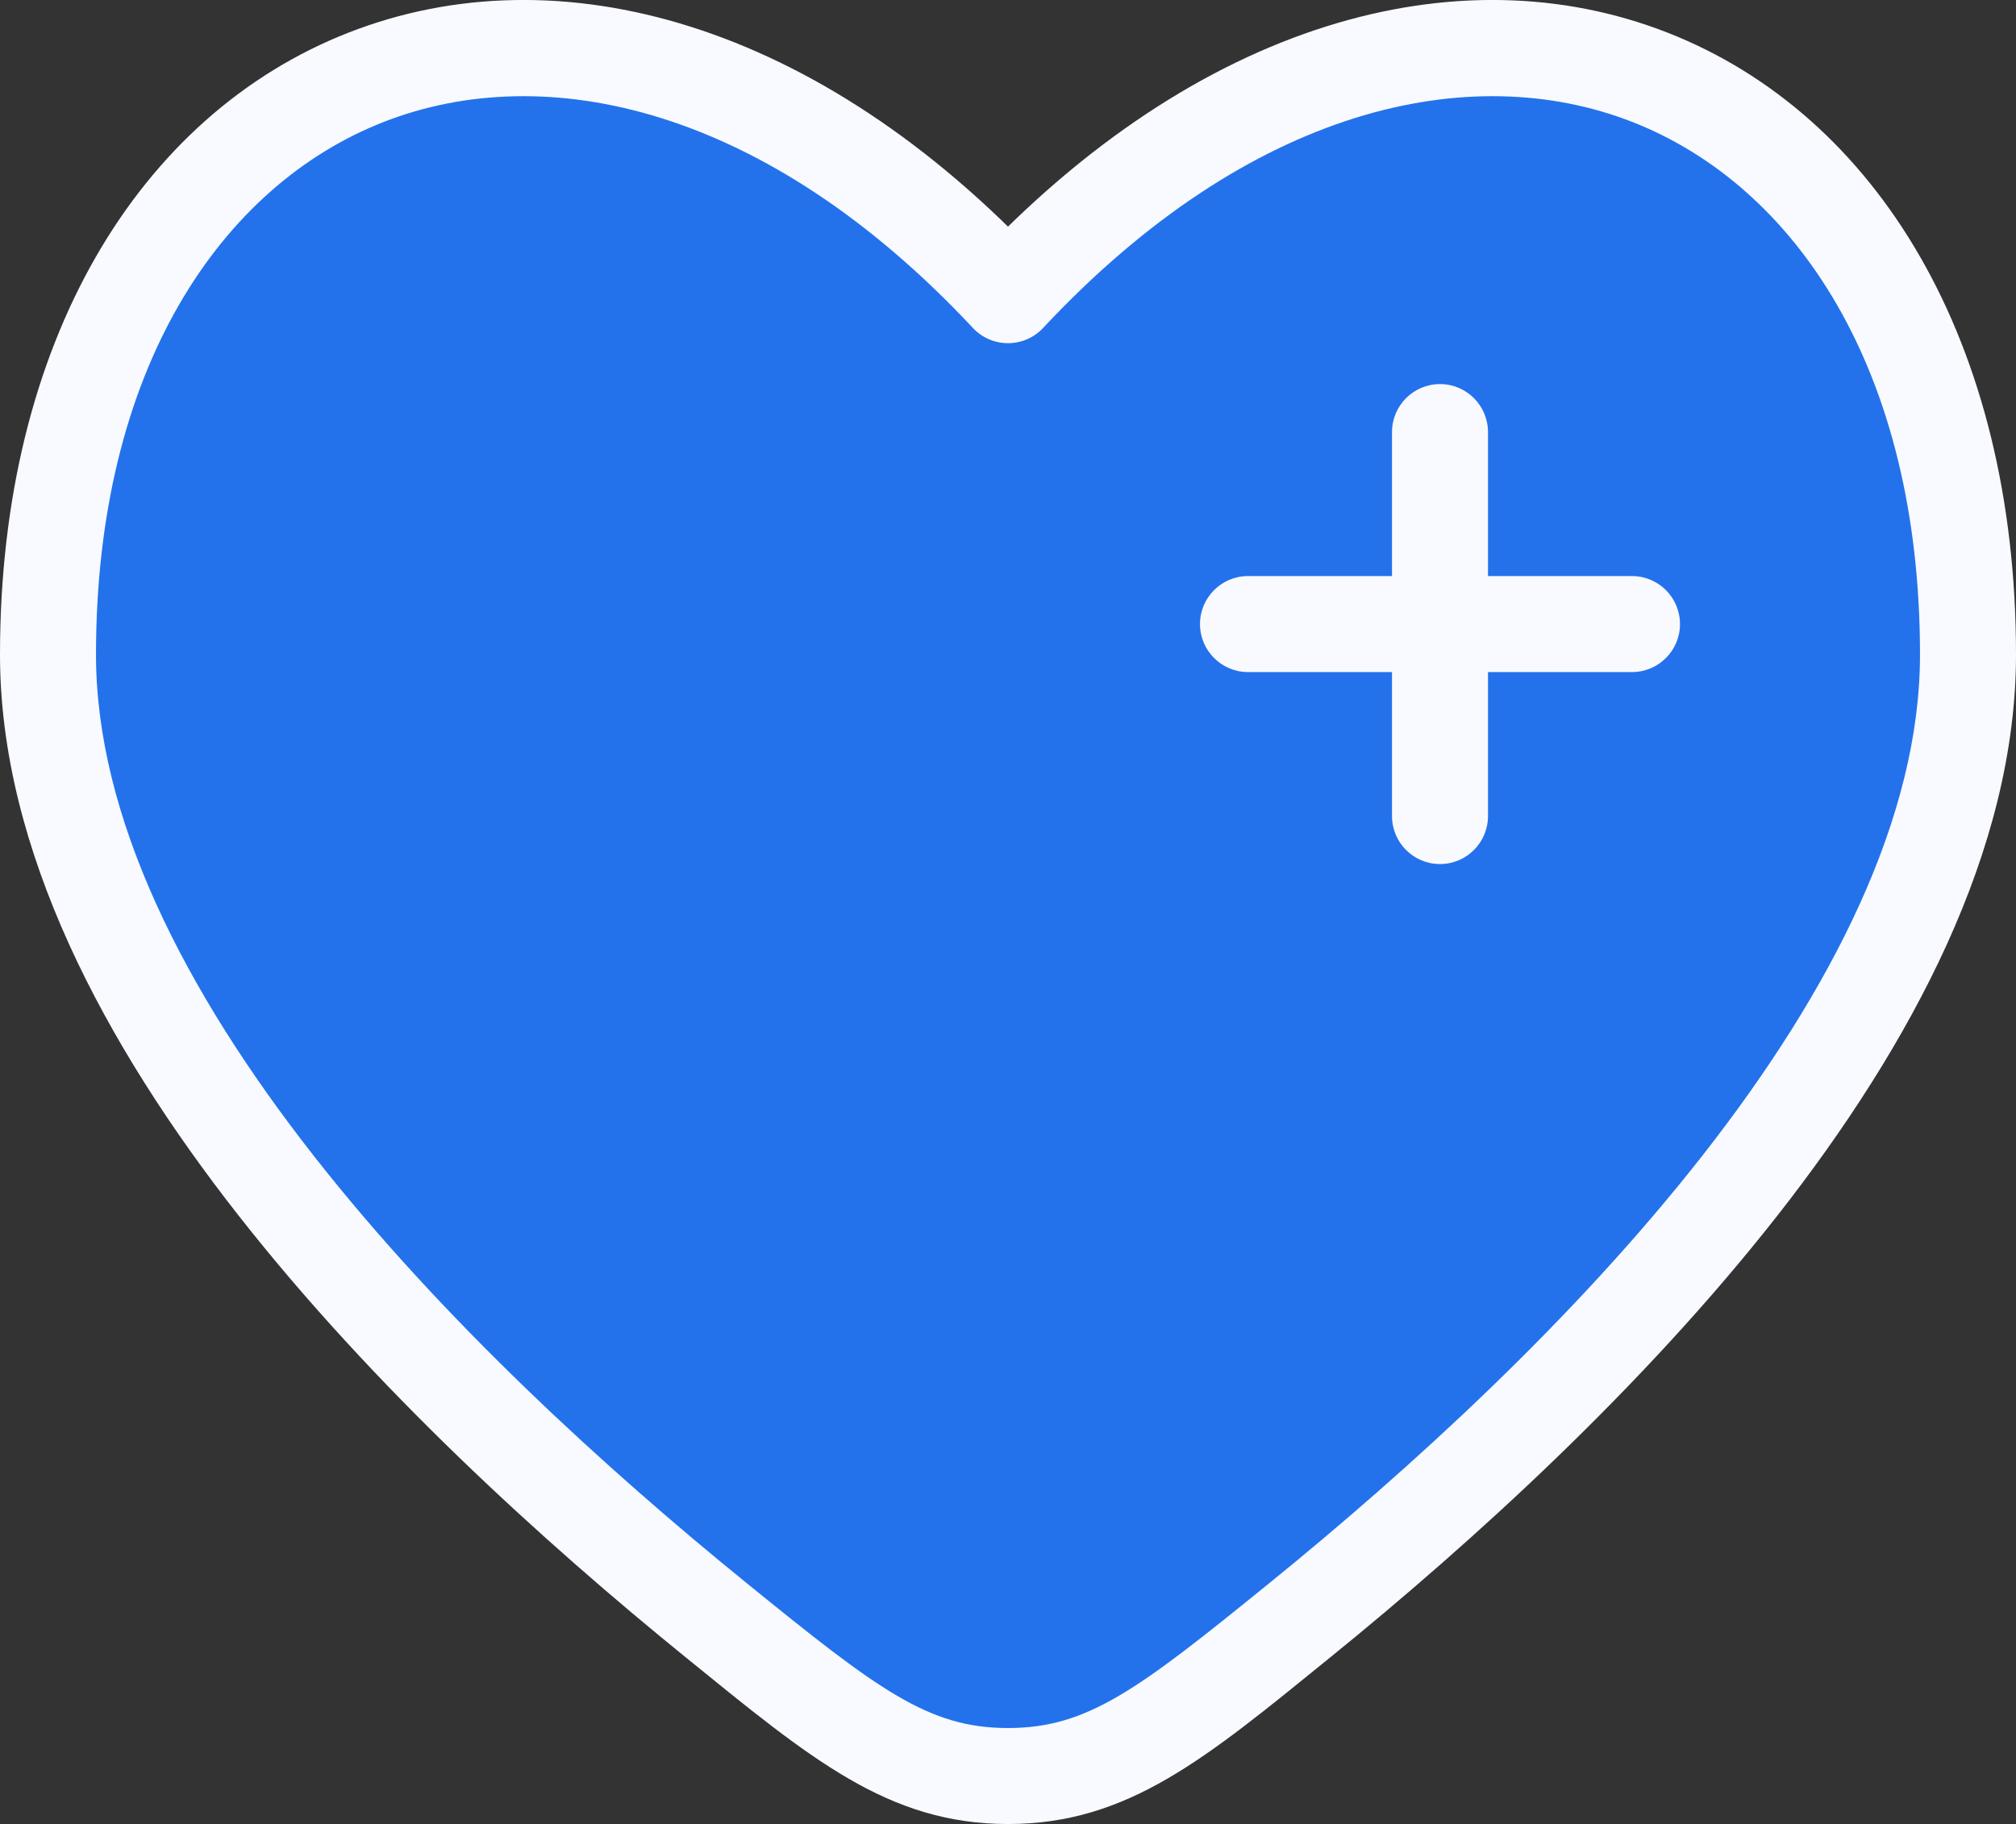
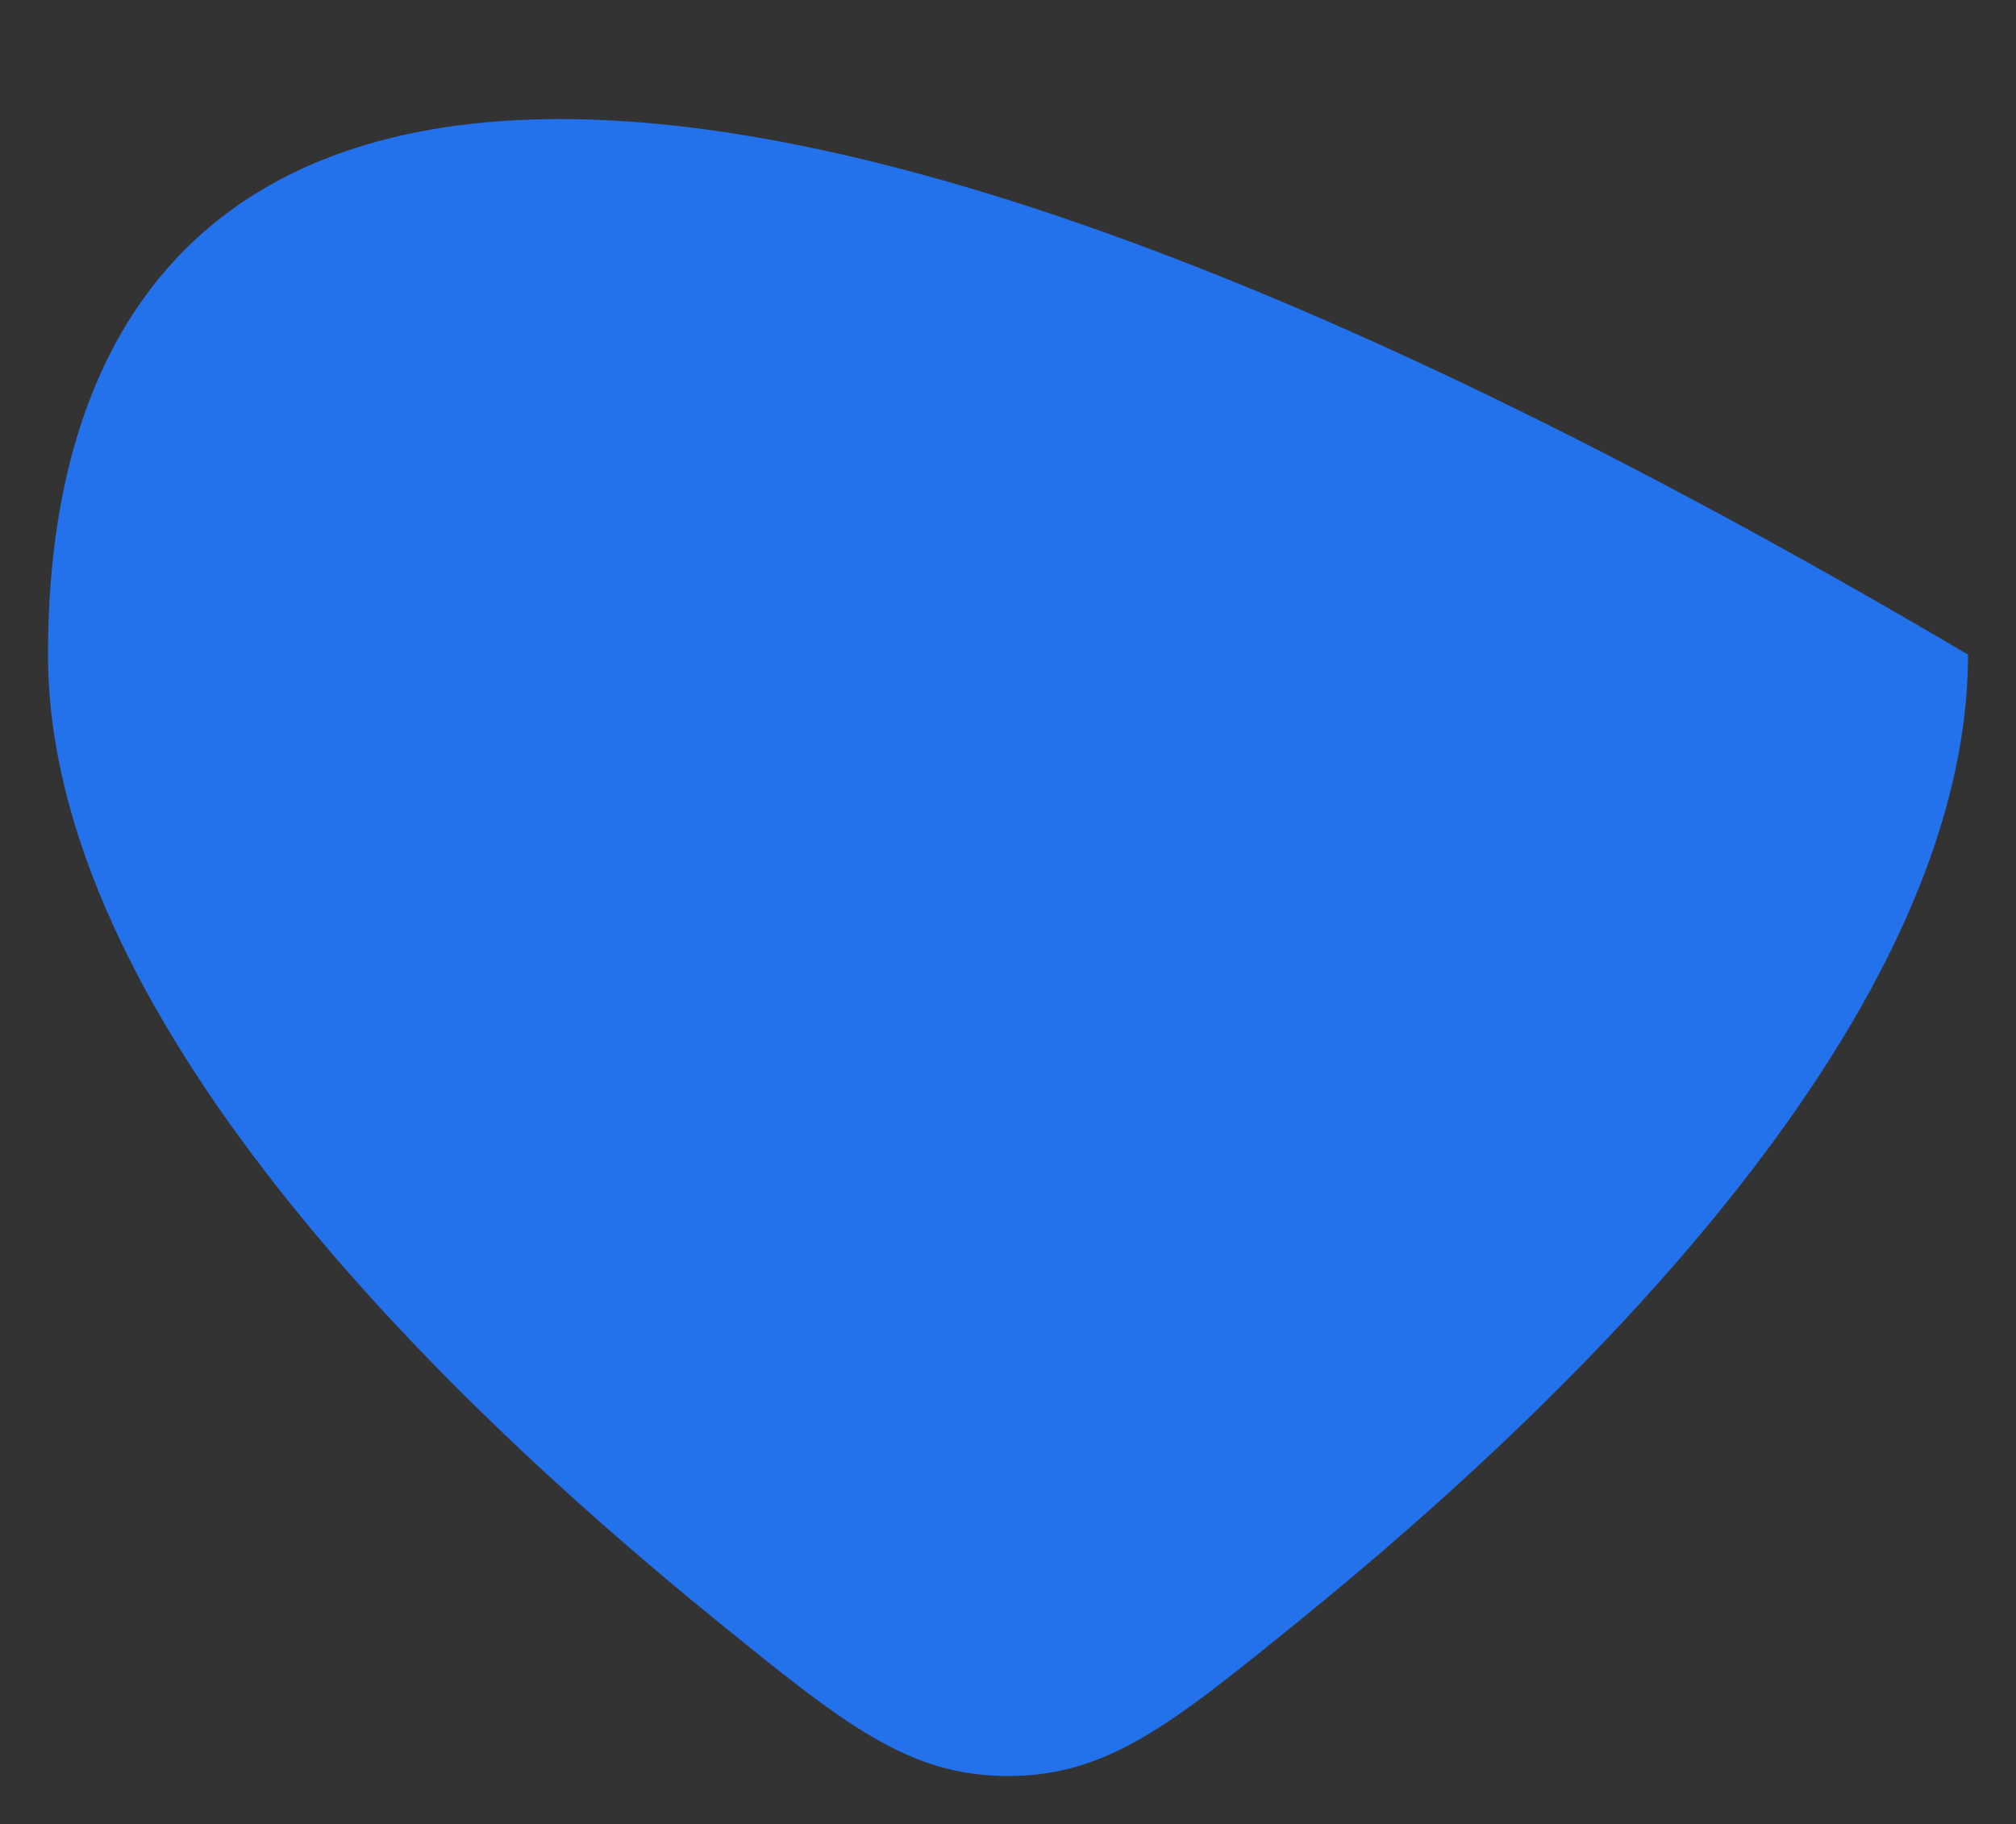
<svg xmlns="http://www.w3.org/2000/svg" fill="none" height="100%" overflow="visible" preserveAspectRatio="none" style="display: block;" viewBox="0 0 21 19.001" width="100%">
  <rect x="0" y="0" width="21" height="19.001" fill="#333333" stroke="none" />
  <g id="Vector">
-     <path d="M0.5 6.819C0.5 10.548 4.519 14.492 7.462 16.88C8.794 17.961 9.46 18.501 10.5 18.501C11.54 18.501 12.206 17.961 13.538 16.88C16.481 14.492 20.5 10.548 20.5 6.819C20.5 0.589 15 -1.737 10.5 3.075C6 -1.737 0.5 0.589 0.5 6.819Z" fill="#2372EC" />
-     <path d="M7.462 16.88L7.777 16.491L7.462 16.88ZM10.5 3.075L10.135 3.417C10.229 3.518 10.362 3.575 10.5 3.575C10.638 3.575 10.771 3.518 10.865 3.417L10.5 3.075ZM13.538 16.88L13.853 17.268L13.853 17.268L13.538 16.88ZM10.5 18.501L10.5 18.001L10.5 18.501ZM17 7.001C17.276 7.001 17.5 6.777 17.5 6.501C17.5 6.225 17.276 6.001 17 6.001V6.501V7.001ZM13 6.001C12.724 6.001 12.5 6.225 12.5 6.501C12.5 6.777 12.724 7.001 13 7.001L13 6.501L13 6.001ZM15.5 4.501C15.5 4.225 15.276 4.001 15 4.001C14.724 4.001 14.5 4.225 14.5 4.501H15H15.5ZM14.5 8.501C14.5 8.777 14.724 9.001 15 9.001C15.276 9.001 15.5 8.777 15.5 8.501H15H14.5ZM7.462 16.88L7.777 16.491C6.32 15.309 4.611 13.753 3.271 12.044C1.921 10.322 1 8.514 1 6.819H0.5H0C0 8.852 1.089 10.881 2.484 12.661C3.889 14.453 5.661 16.063 7.147 17.268L7.462 16.88ZM0.5 6.819H1C1 3.844 2.303 1.934 3.995 1.271C5.684 0.61 7.977 1.109 10.135 3.417L10.5 3.075L10.865 2.734C8.523 0.229 5.816 -0.516 3.63 0.34C1.447 1.195 0 3.563 0 6.819H0.5ZM13.538 16.88L13.853 17.268C15.339 16.063 17.111 14.453 18.516 12.661C19.911 10.881 21 8.852 21 6.819H20.5H20C20 8.514 19.079 10.322 17.729 12.044C16.389 13.753 14.68 15.309 13.223 16.491L13.538 16.88ZM20.5 6.819H21C21 3.563 19.553 1.195 17.37 0.34C15.184 -0.516 12.477 0.229 10.135 2.734L10.5 3.075L10.865 3.417C13.023 1.109 15.316 0.61 17.005 1.271C18.697 1.934 20 3.844 20 6.819H20.5ZM7.462 16.88L7.147 17.268C8.438 18.316 9.248 19.001 10.5 19.001L10.5 18.501L10.5 18.001C9.671 18.001 9.149 17.605 7.777 16.491L7.462 16.88ZM13.538 16.88L13.223 16.491C11.851 17.605 11.329 18.001 10.5 18.001L10.5 18.501L10.5 19.001C11.752 19.001 12.562 18.316 13.853 17.268L13.538 16.88ZM17 6.501V6.001H15V6.501V7.001H17V6.501ZM15 6.501L15 6.001L13 6.001L13 6.501L13 7.001L15 7.001L15 6.501ZM15 4.501H14.5V6.501H15H15.5V4.501H15ZM15 6.501H14.5V8.501H15H15.5V6.501H15Z" fill="#F8FAFF" />
+     <path d="M0.5 6.819C0.5 10.548 4.519 14.492 7.462 16.88C8.794 17.961 9.46 18.501 10.5 18.501C11.54 18.501 12.206 17.961 13.538 16.88C16.481 14.492 20.5 10.548 20.5 6.819C6 -1.737 0.5 0.589 0.5 6.819Z" fill="#2372EC" />
  </g>
</svg>